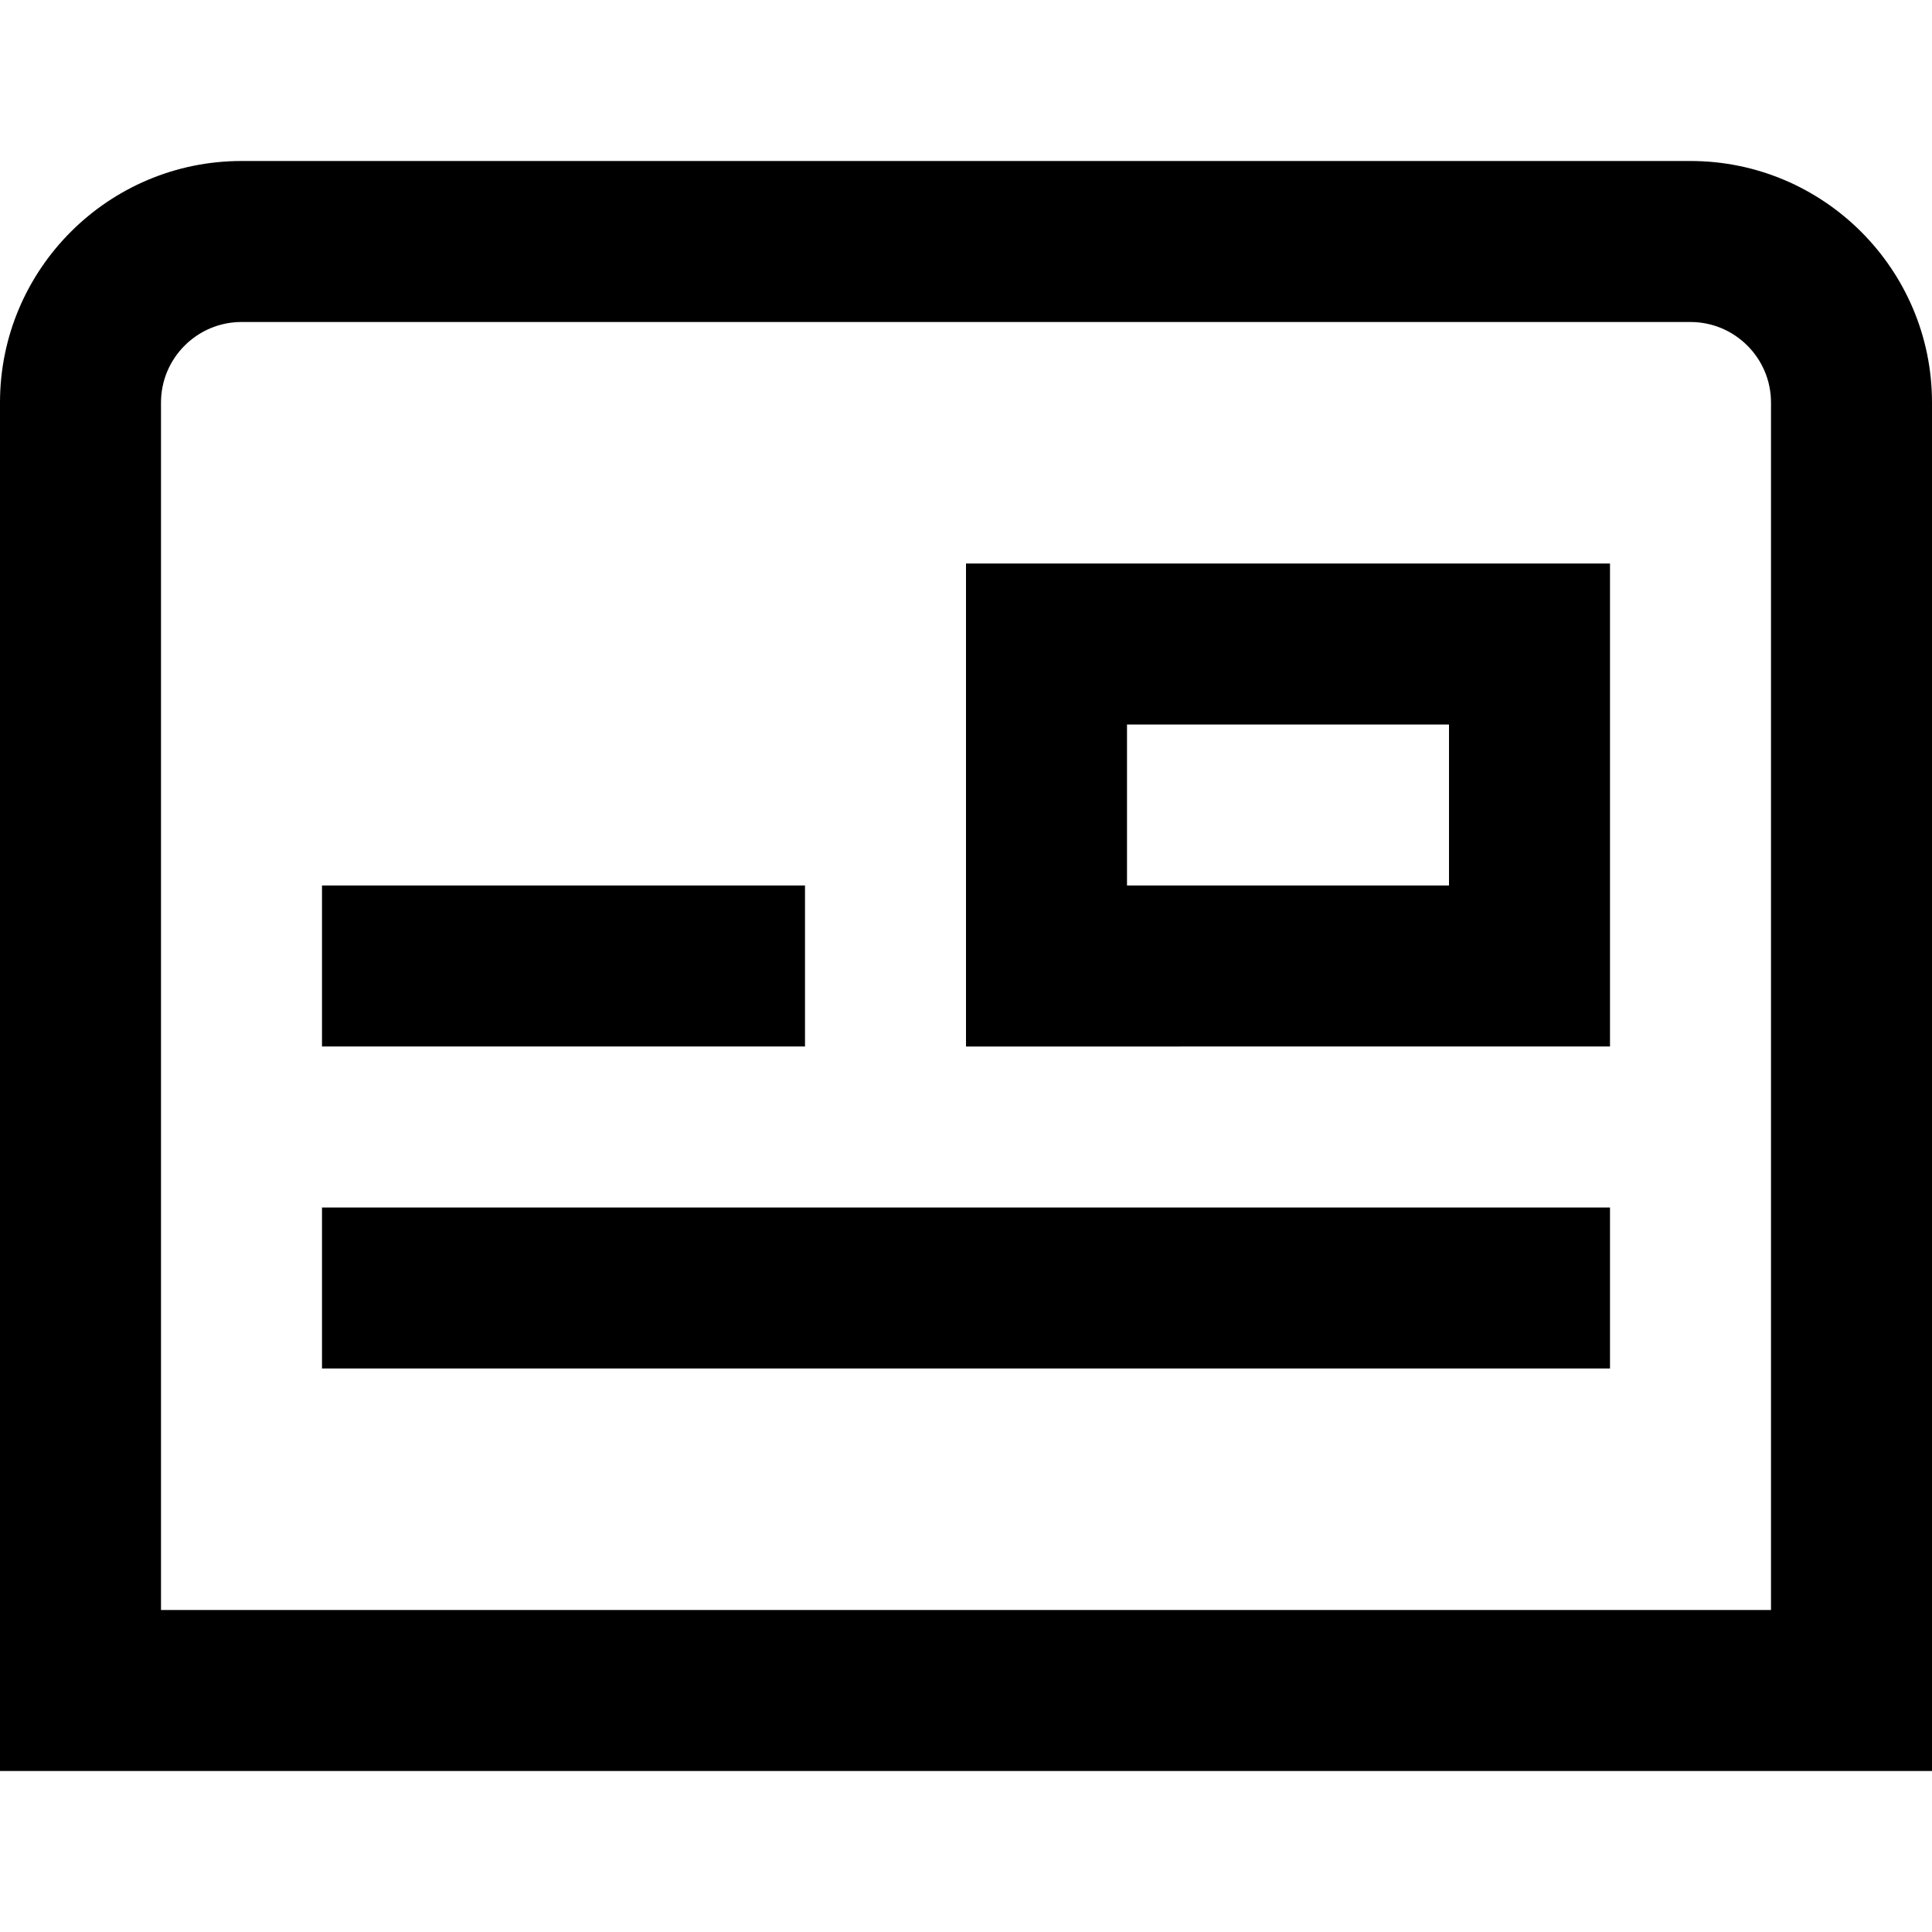
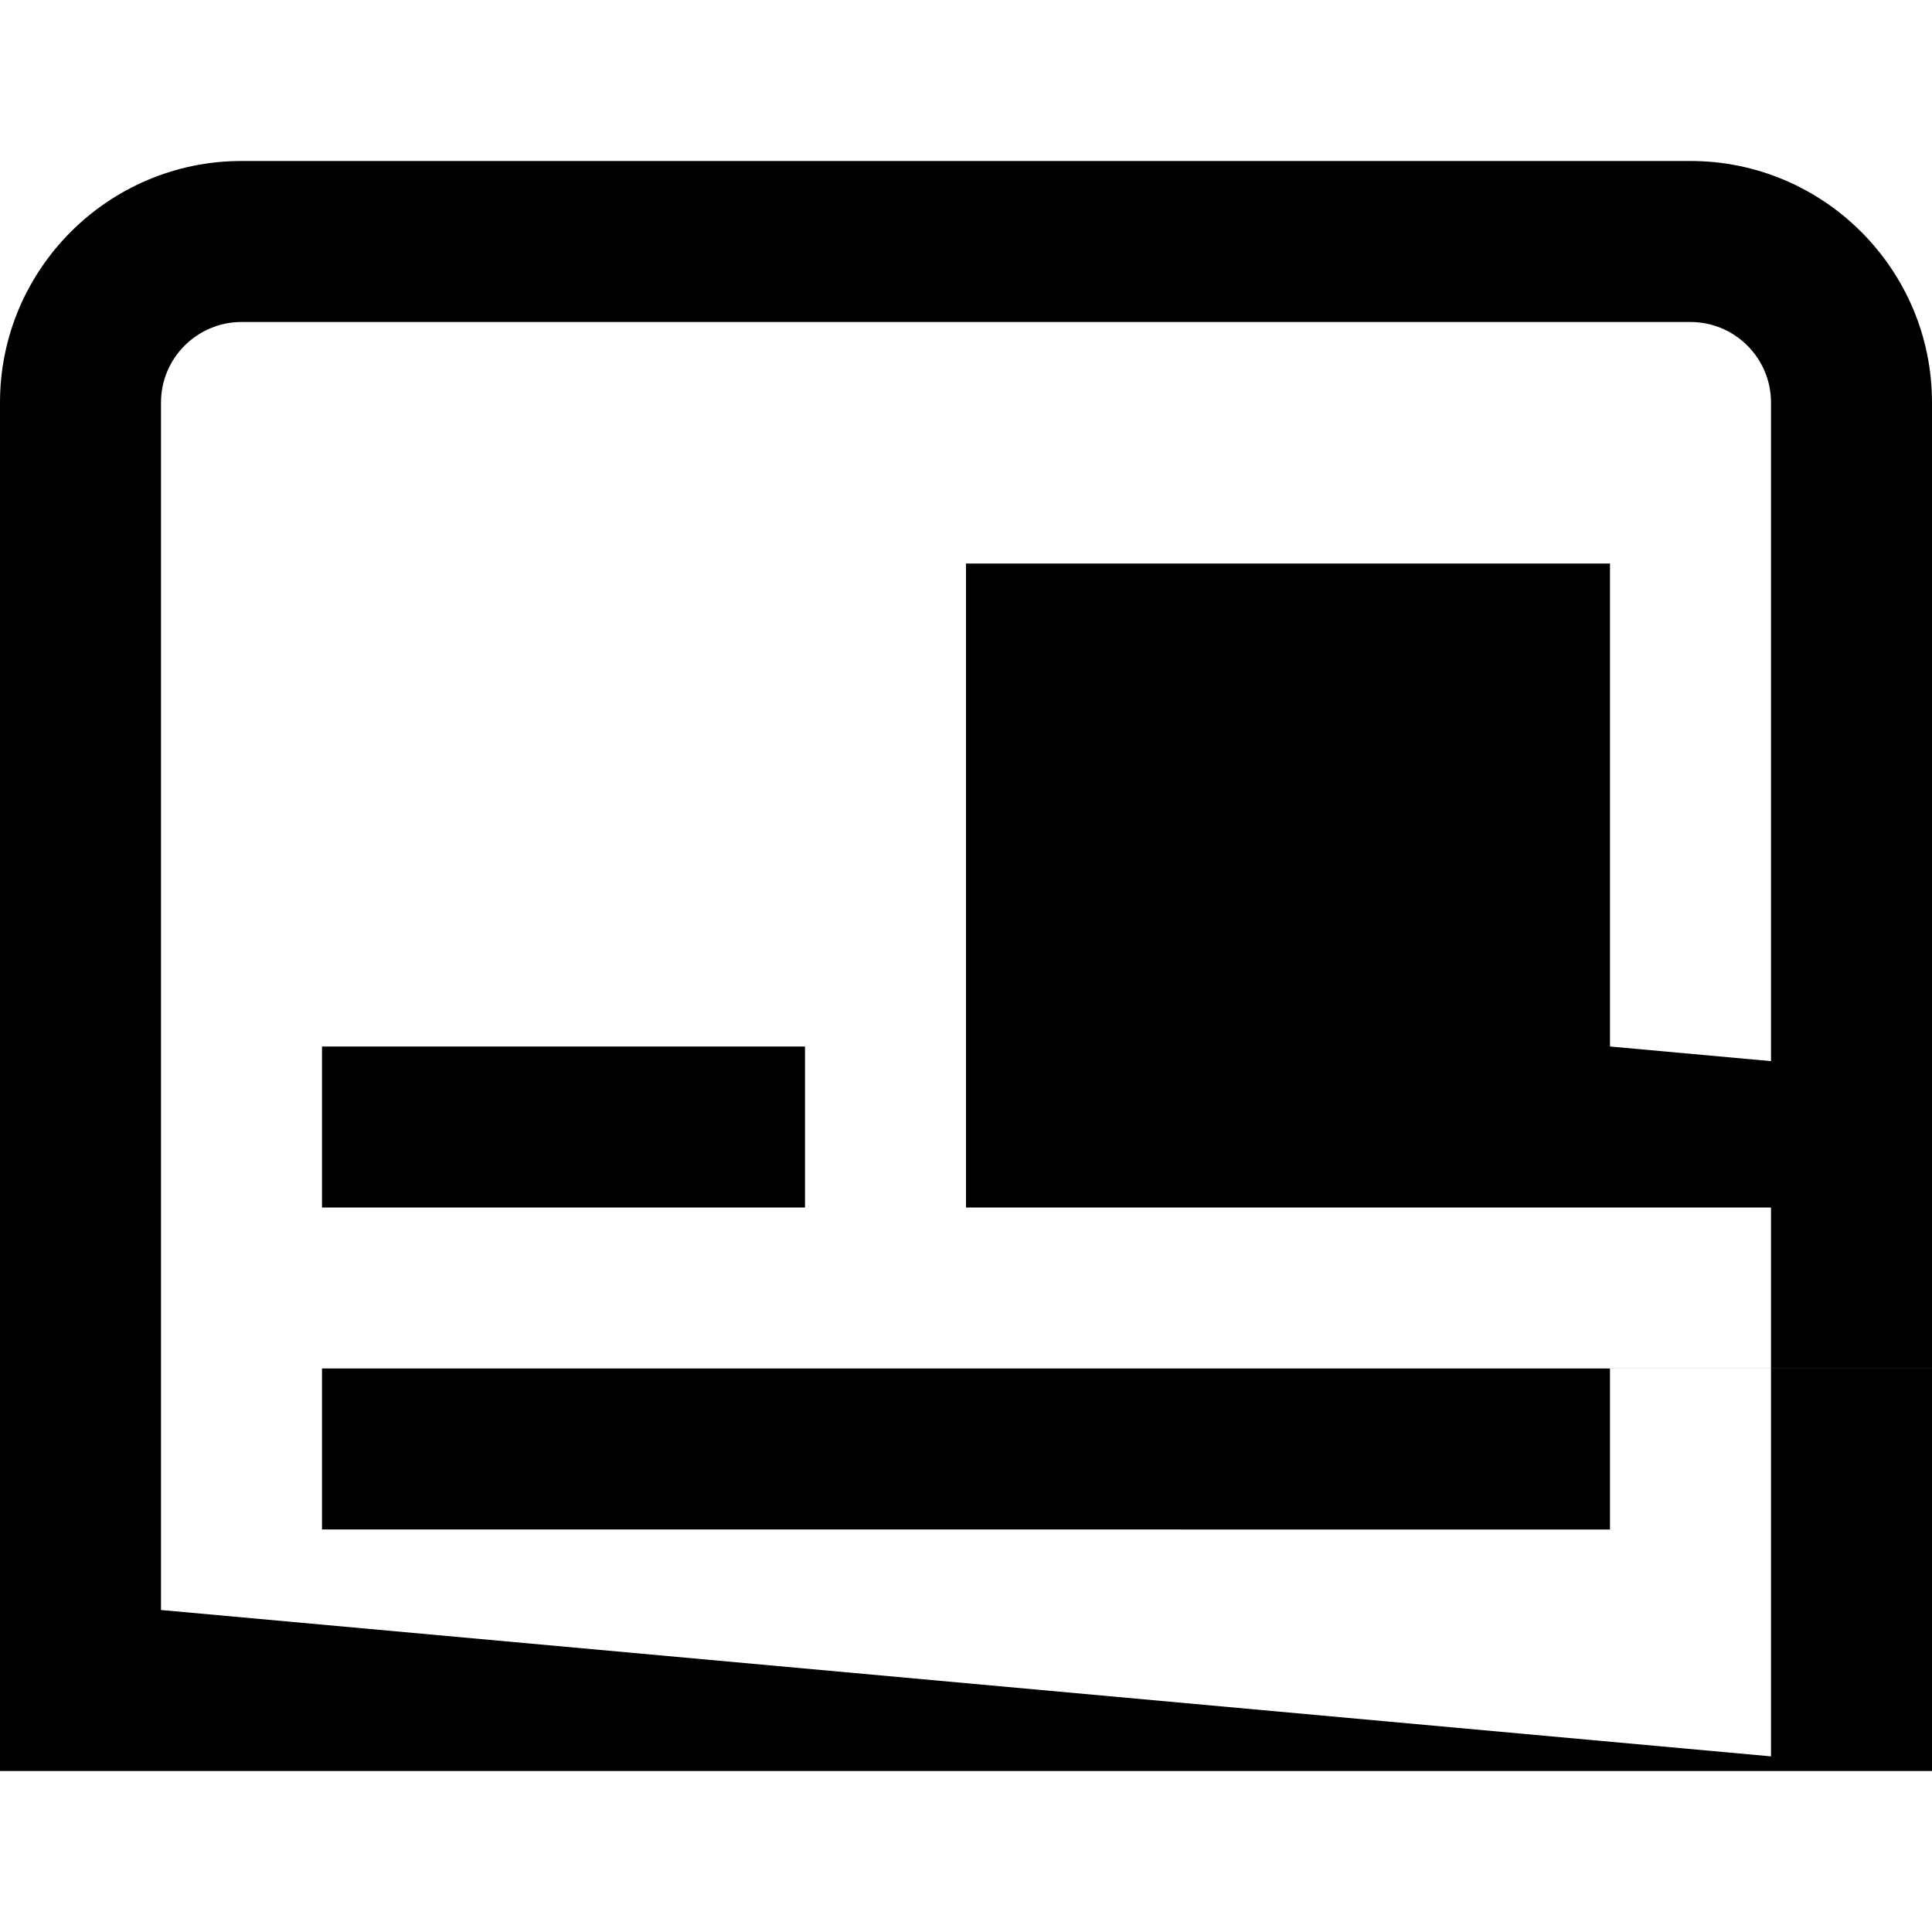
<svg xmlns="http://www.w3.org/2000/svg" id="Layer_1" data-name="Layer 1" viewBox="0 0 24 24" width="512" height="512">
-   <path d="M24,22H0V5c0-1.654,1.346-3,3-3H21c1.654,0,3,1.346,3,3V22ZM2,20H22V5c0-.551-.449-1-1-1H3c-.551,0-1,.449-1,1v15Zm18-7H12V7h8v6Zm-6-2h4v-2h-4v2Zm-4,0H4v2h6v-2Zm10,4H4v2H20v-2Z" />
+   <path d="M24,22H0V5c0-1.654,1.346-3,3-3H21c1.654,0,3,1.346,3,3V22ZH22V5c0-.551-.449-1-1-1H3c-.551,0-1,.449-1,1v15Zm18-7H12V7h8v6Zm-6-2h4v-2h-4v2Zm-4,0H4v2h6v-2Zm10,4H4v2H20v-2Z" />
</svg>